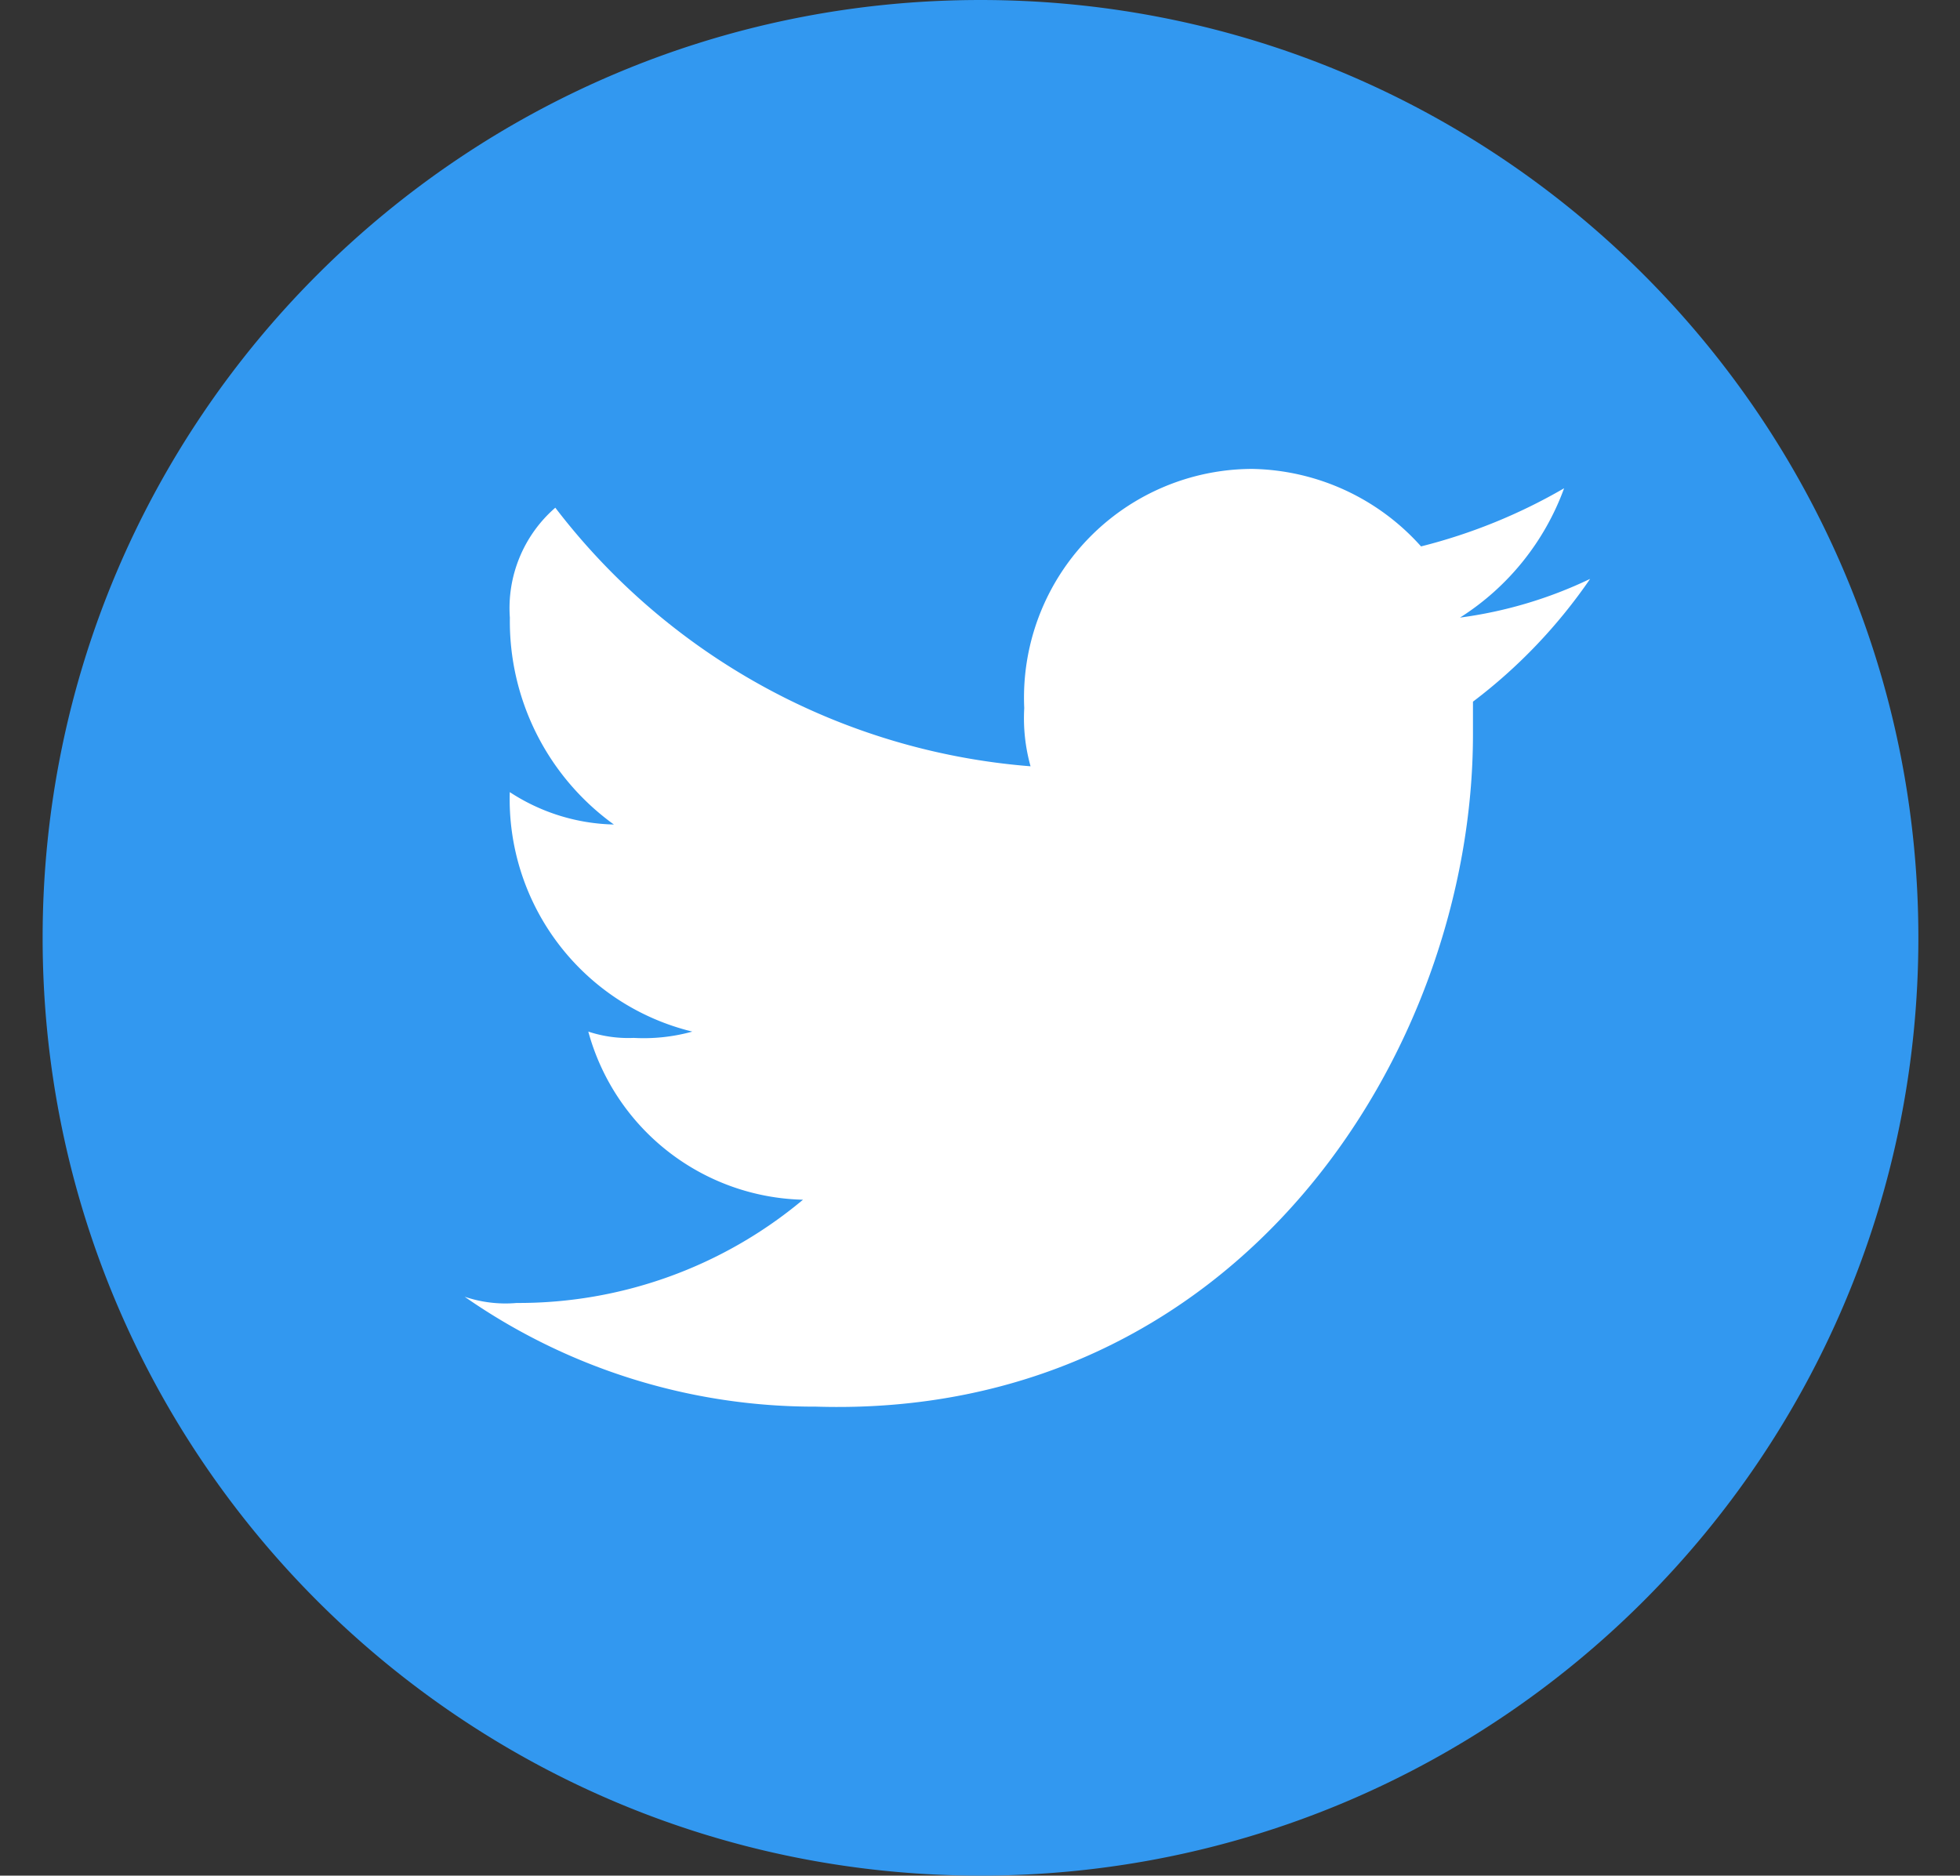
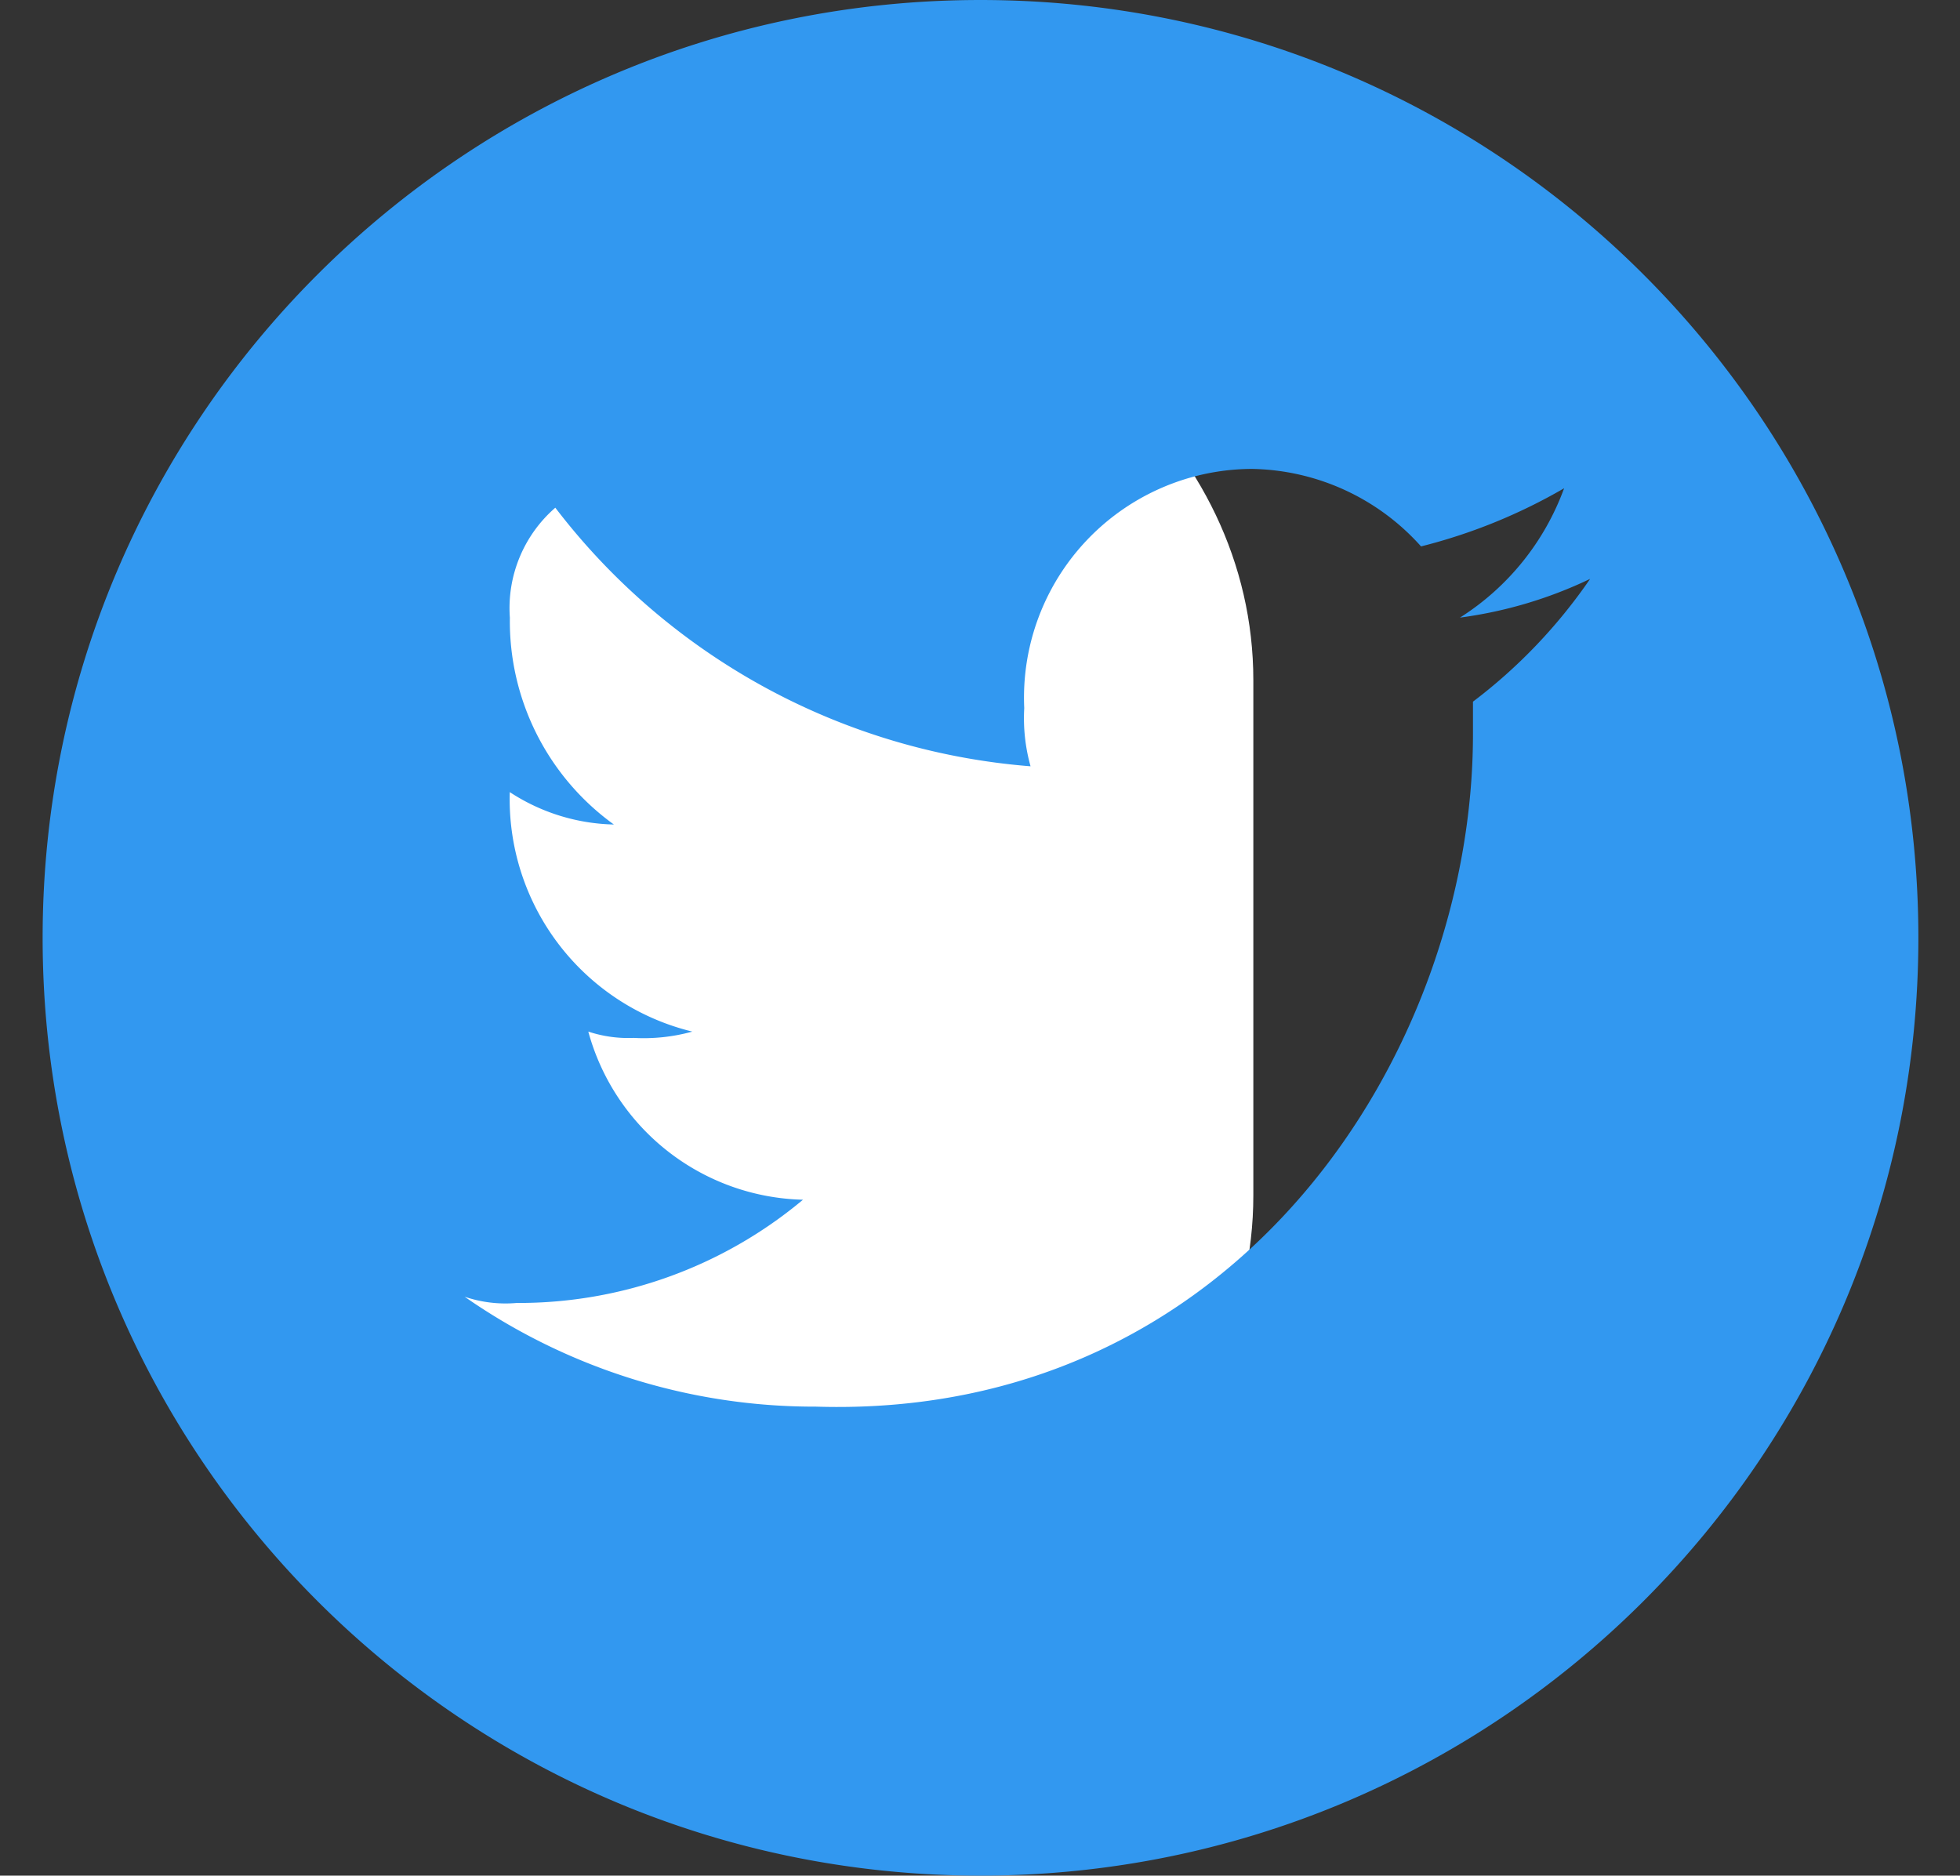
<svg xmlns="http://www.w3.org/2000/svg" t="1756652844477" class="icon" viewBox="0 0 1070 1024" version="1.1" p-id="25197" width="208.984" height="200">
  <rect x="0" y="0" width="1070" height="1024" fill="#333333" stroke="none" />
-   <path d="M581.818 139.636c231.331 0 418.909 166.726 418.909 372.364s-187.578 372.364-418.909 372.364-418.909-166.726-418.909-372.364 187.578-372.364 418.909-372.364z" fill="#FFFFFF" p-id="25198" />
-   <path d="M423.564 139.636h316.509c143.965 0 260.655 103.75 260.655 231.703v281.321c0 128-116.689 231.703-260.655 231.703H423.564c-143.965 0-260.655-103.75-260.655-231.703V371.34C162.909 243.34 279.599 139.636 423.564 139.636z" fill="#FFFFFF" p-id="25199" />
+   <path d="M423.564 139.636c143.965 0 260.655 103.75 260.655 231.703v281.321c0 128-116.689 231.703-260.655 231.703H423.564c-143.965 0-260.655-103.75-260.655-231.703V371.34C162.909 243.34 279.599 139.636 423.564 139.636z" fill="#FFFFFF" p-id="25199" />
  <path d="M535.273 1024c-282.764 0-512-229.236-512-512s229.236-512 512-512 512 229.236 512 512-229.236 512-512 512z m268.847-623.244v-17.687c24.809-18.758 46.406-41.425 63.953-67.025a235.892 235.892 0 0 1-71.028 21.132c26.205-16.617 46.173-41.425 56.832-70.609a302.313 302.313 0 0 1-78.103 31.744 126.464 126.464 0 0 0-92.346-42.31 124.881 124.881 0 0 0-124.276 130.607c-0.605 10.705 0.559 21.411 3.444 31.744a362.31 362.31 0 0 1-259.444-141.172 72.611 72.611 0 0 0-24.809 60.044A136.844 136.844 0 0 0 335.127 450.141a107.799 107.799 0 0 1-56.832-17.687A130.607 130.607 0 0 0 377.949 563.2a99.375 99.375 0 0 1-31.977 3.444A69.446 69.446 0 0 1 321.164 563.2a124.602 124.602 0 0 0 117.201 91.788 241.85 241.85 0 0 1-156.3 56.367 69.446 69.446 0 0 1-28.393-3.398 333.684 333.684 0 0 0 191.767 59.997c230.865 7.075 358.679-194.141 358.679-367.104v-0.14z" fill="#3298F0" p-id="25200" />
</svg>